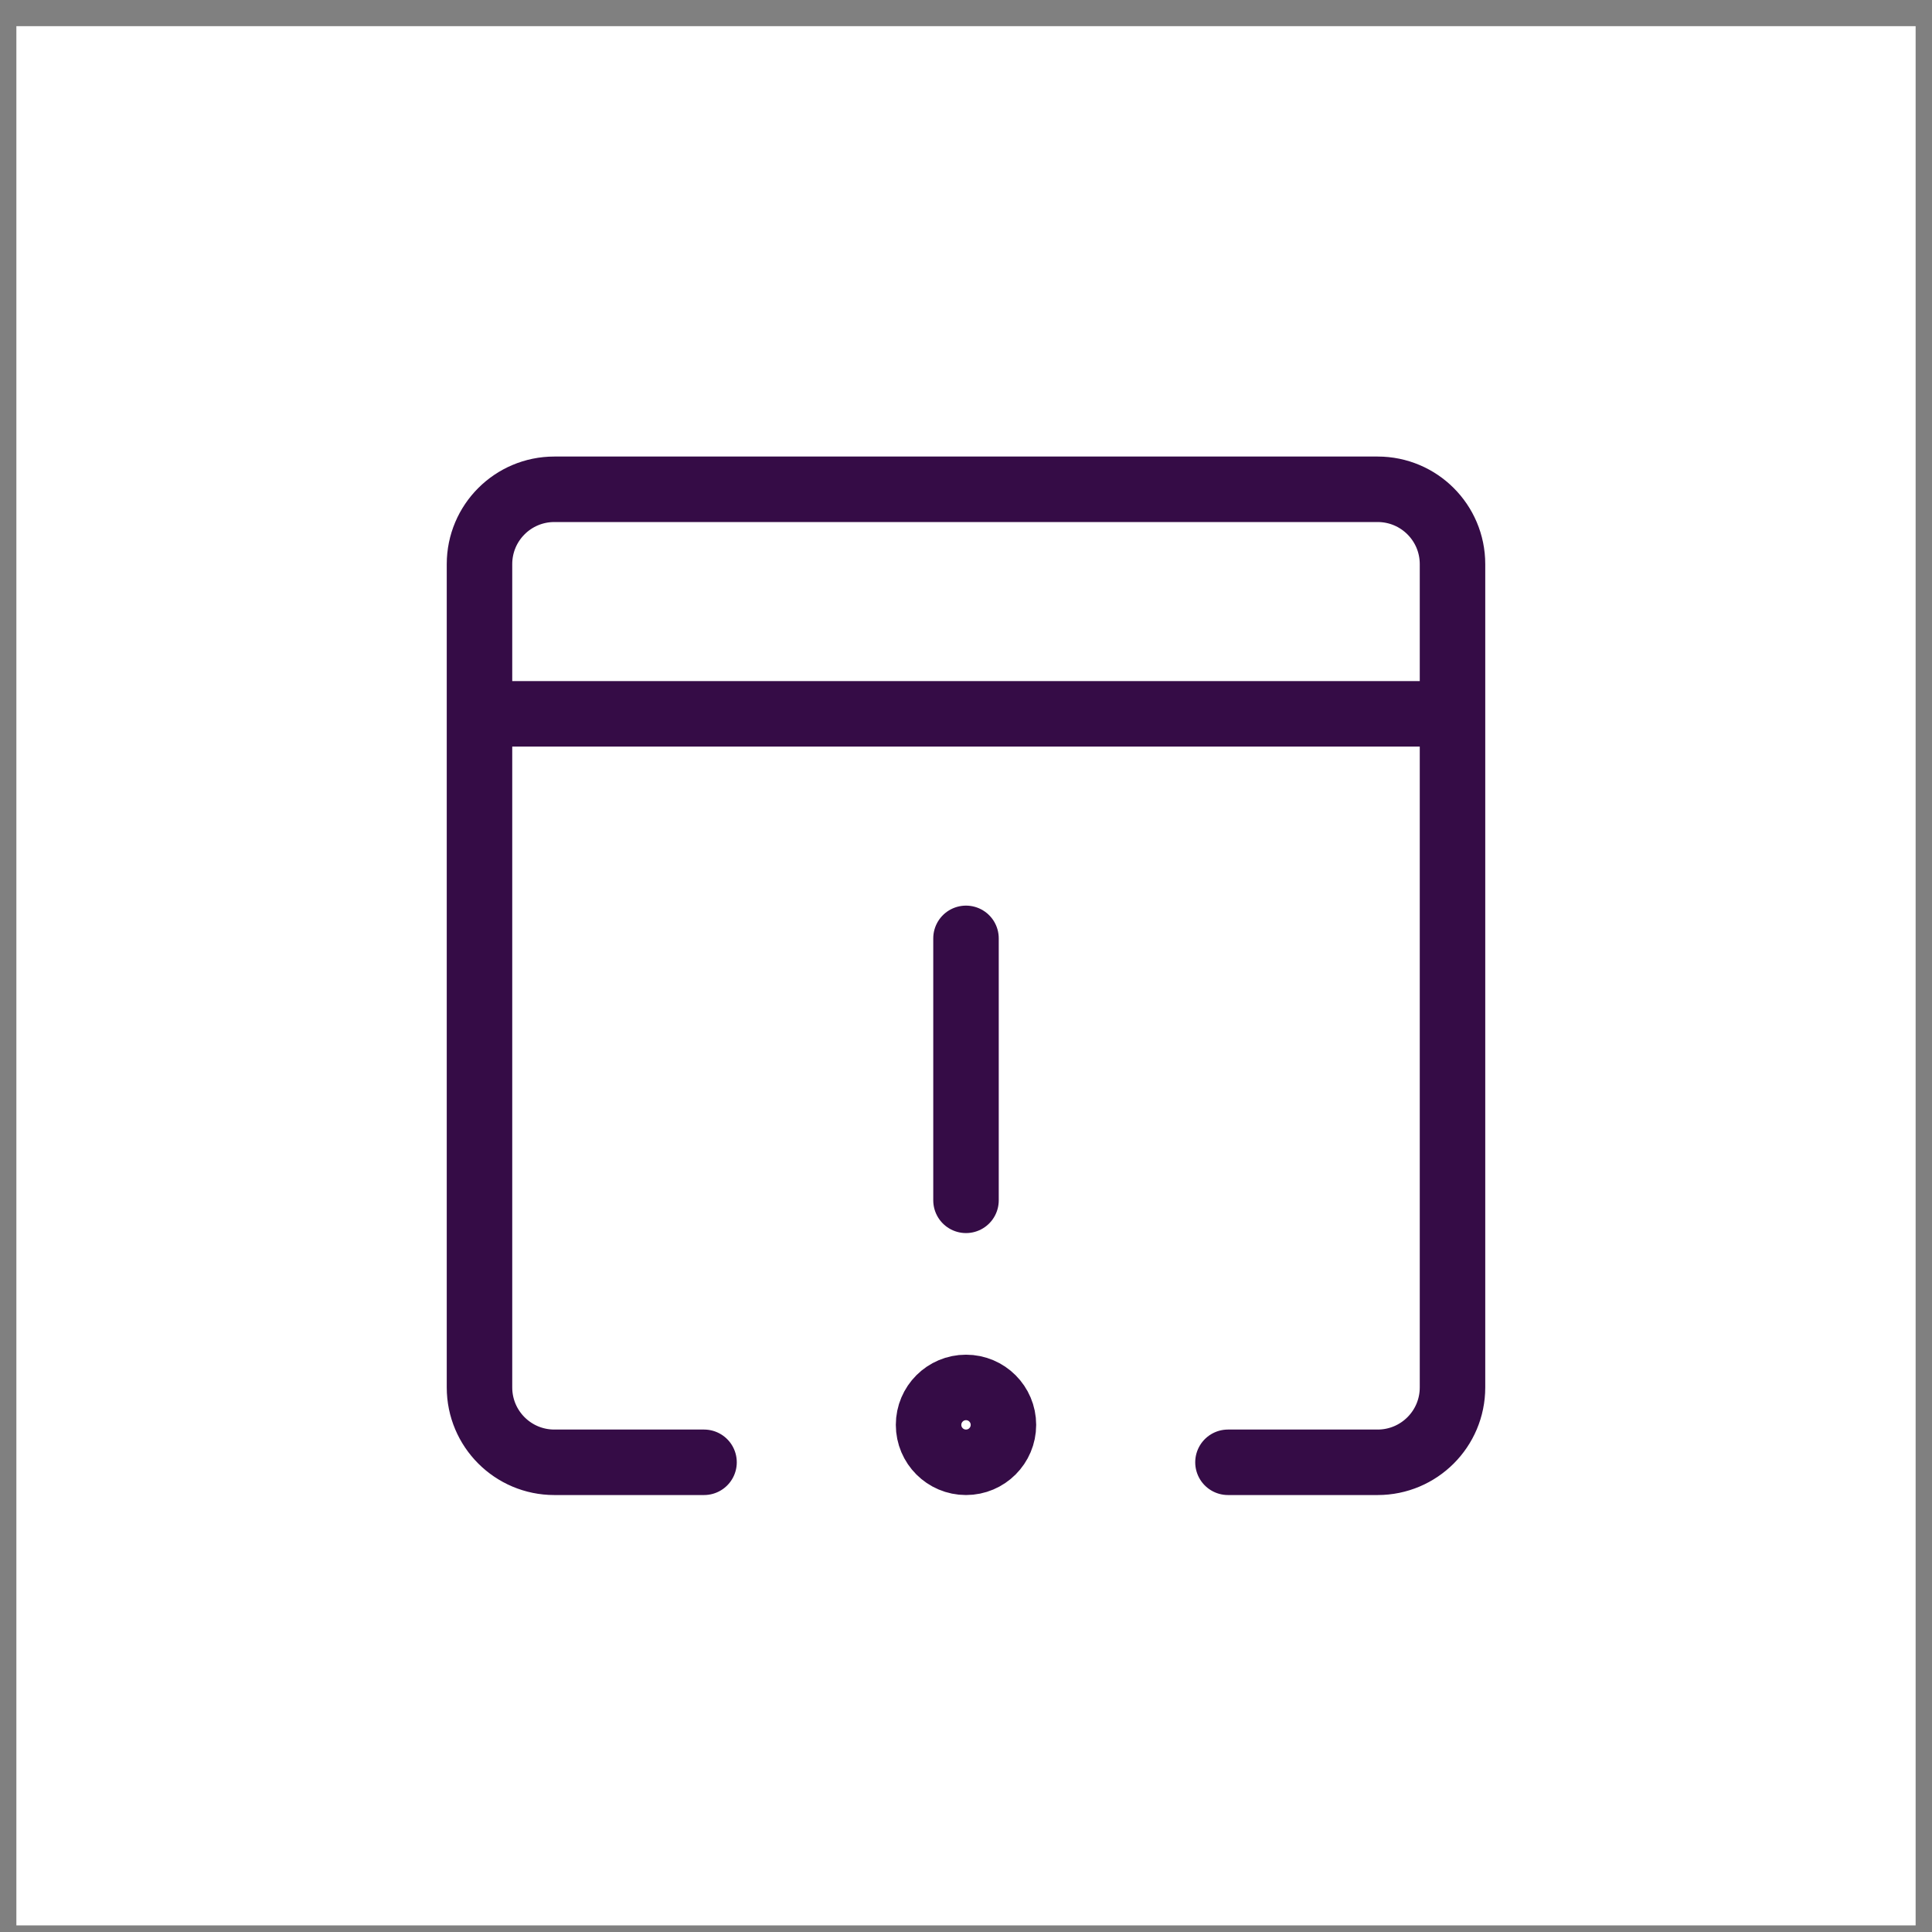
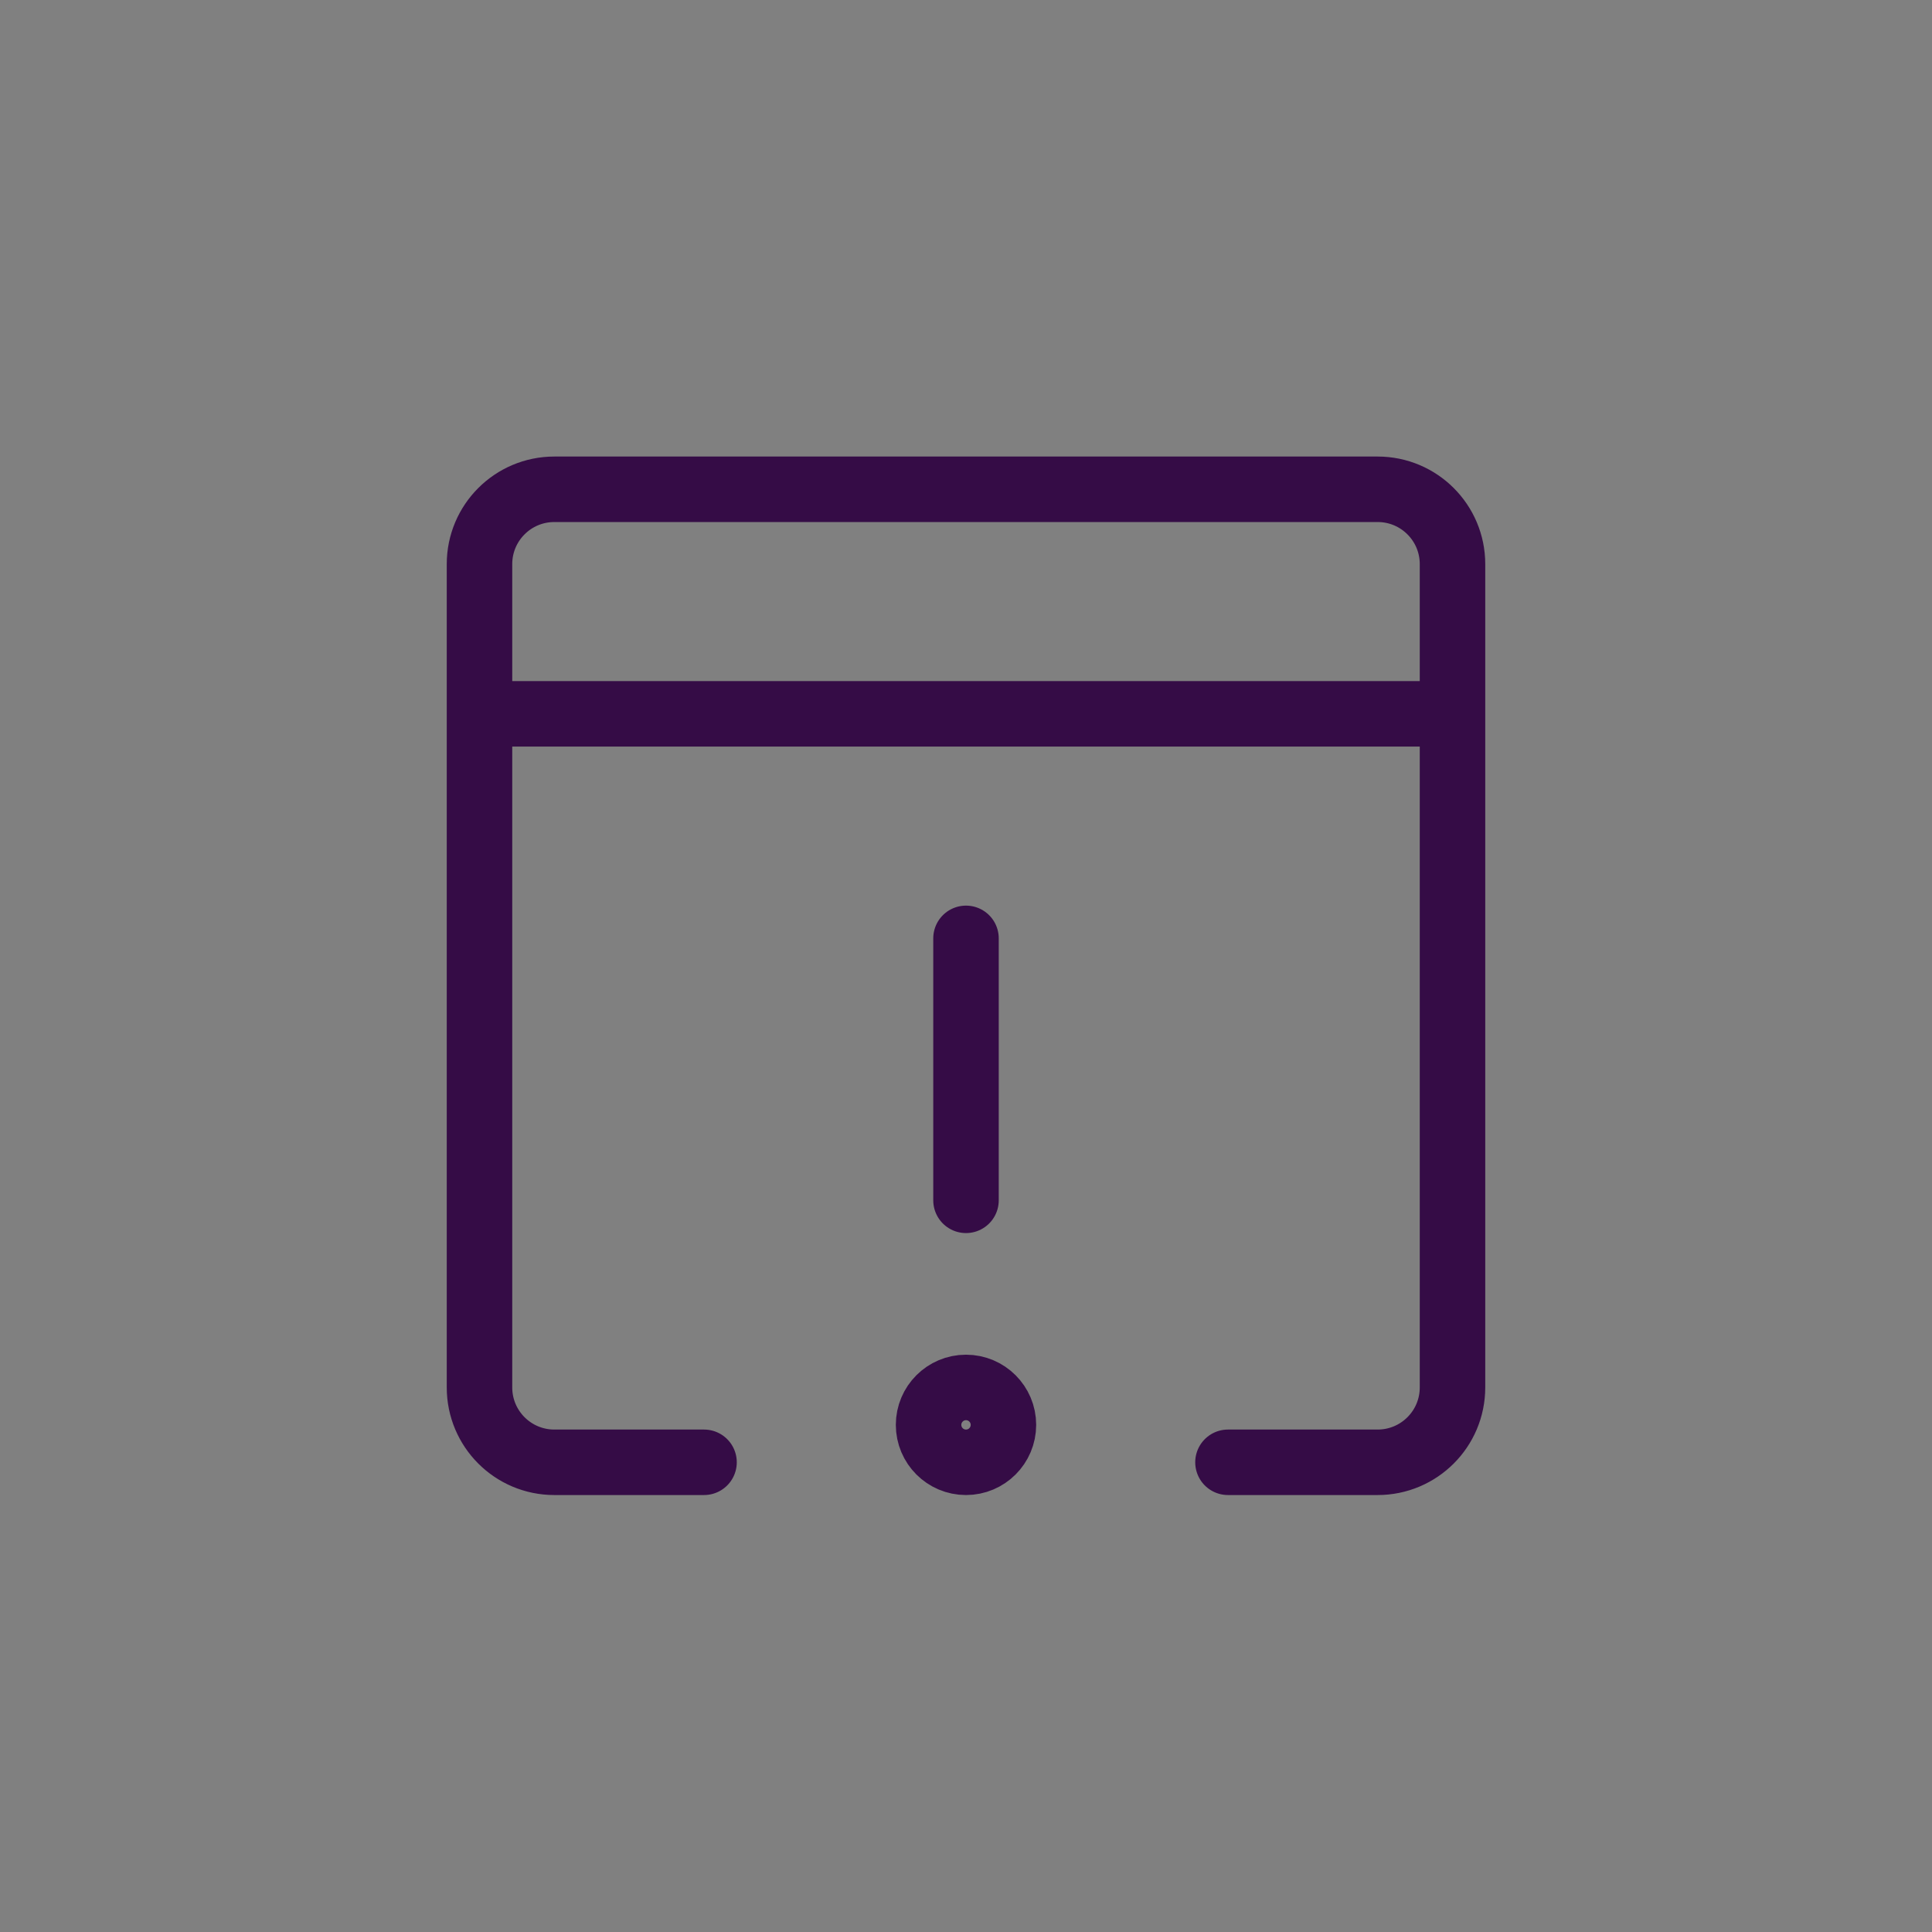
<svg xmlns="http://www.w3.org/2000/svg" width="59" height="59" viewBox="0 0 59 59" fill="none">
  <rect x="0" y="0" width="59" height="59" fill="#808080" stroke="none" />
  <g id="icon" clip-path="url(#clip0_54_2307)">
-     <path id="Vector" d="M58.5 0.799H0.5V58.799H58.5V0.799Z" fill="white" />
    <g id="items">
      <g id="blend">
        <g id="g-root-warn_1qbbshc1jj6s5p-stroke">
          <g id="warn_1qbbshc1jj6s5p-stroke">
            <g id="Group">
              <path id="Vector_2" d="M21.5 44.656H16.928C15.666 44.656 14.643 43.633 14.643 42.37V17.227C14.643 15.965 15.666 14.942 16.928 14.942H42.071C43.334 14.942 44.357 15.965 44.357 17.227V42.37C44.357 43.633 43.334 44.656 42.071 44.656H37.5M14.643 21.799H44.357M29.5 28.656V36.656M28.357 43.513C28.357 44.144 28.869 44.656 29.5 44.656C30.131 44.656 30.643 44.144 30.643 43.513C30.643 42.882 30.131 42.37 29.5 42.37C28.869 42.37 28.357 42.882 28.357 43.513Z" stroke="#350C46" stroke-width="2" stroke-linecap="round" stroke-linejoin="round" />
            </g>
          </g>
        </g>
      </g>
    </g>
  </g>
  <defs>
    <clipPath id="clip0_54_2307">
      <rect width="58" height="58" fill="white" transform="translate(0.5 0.799)" />
    </clipPath>
  </defs>
</svg>